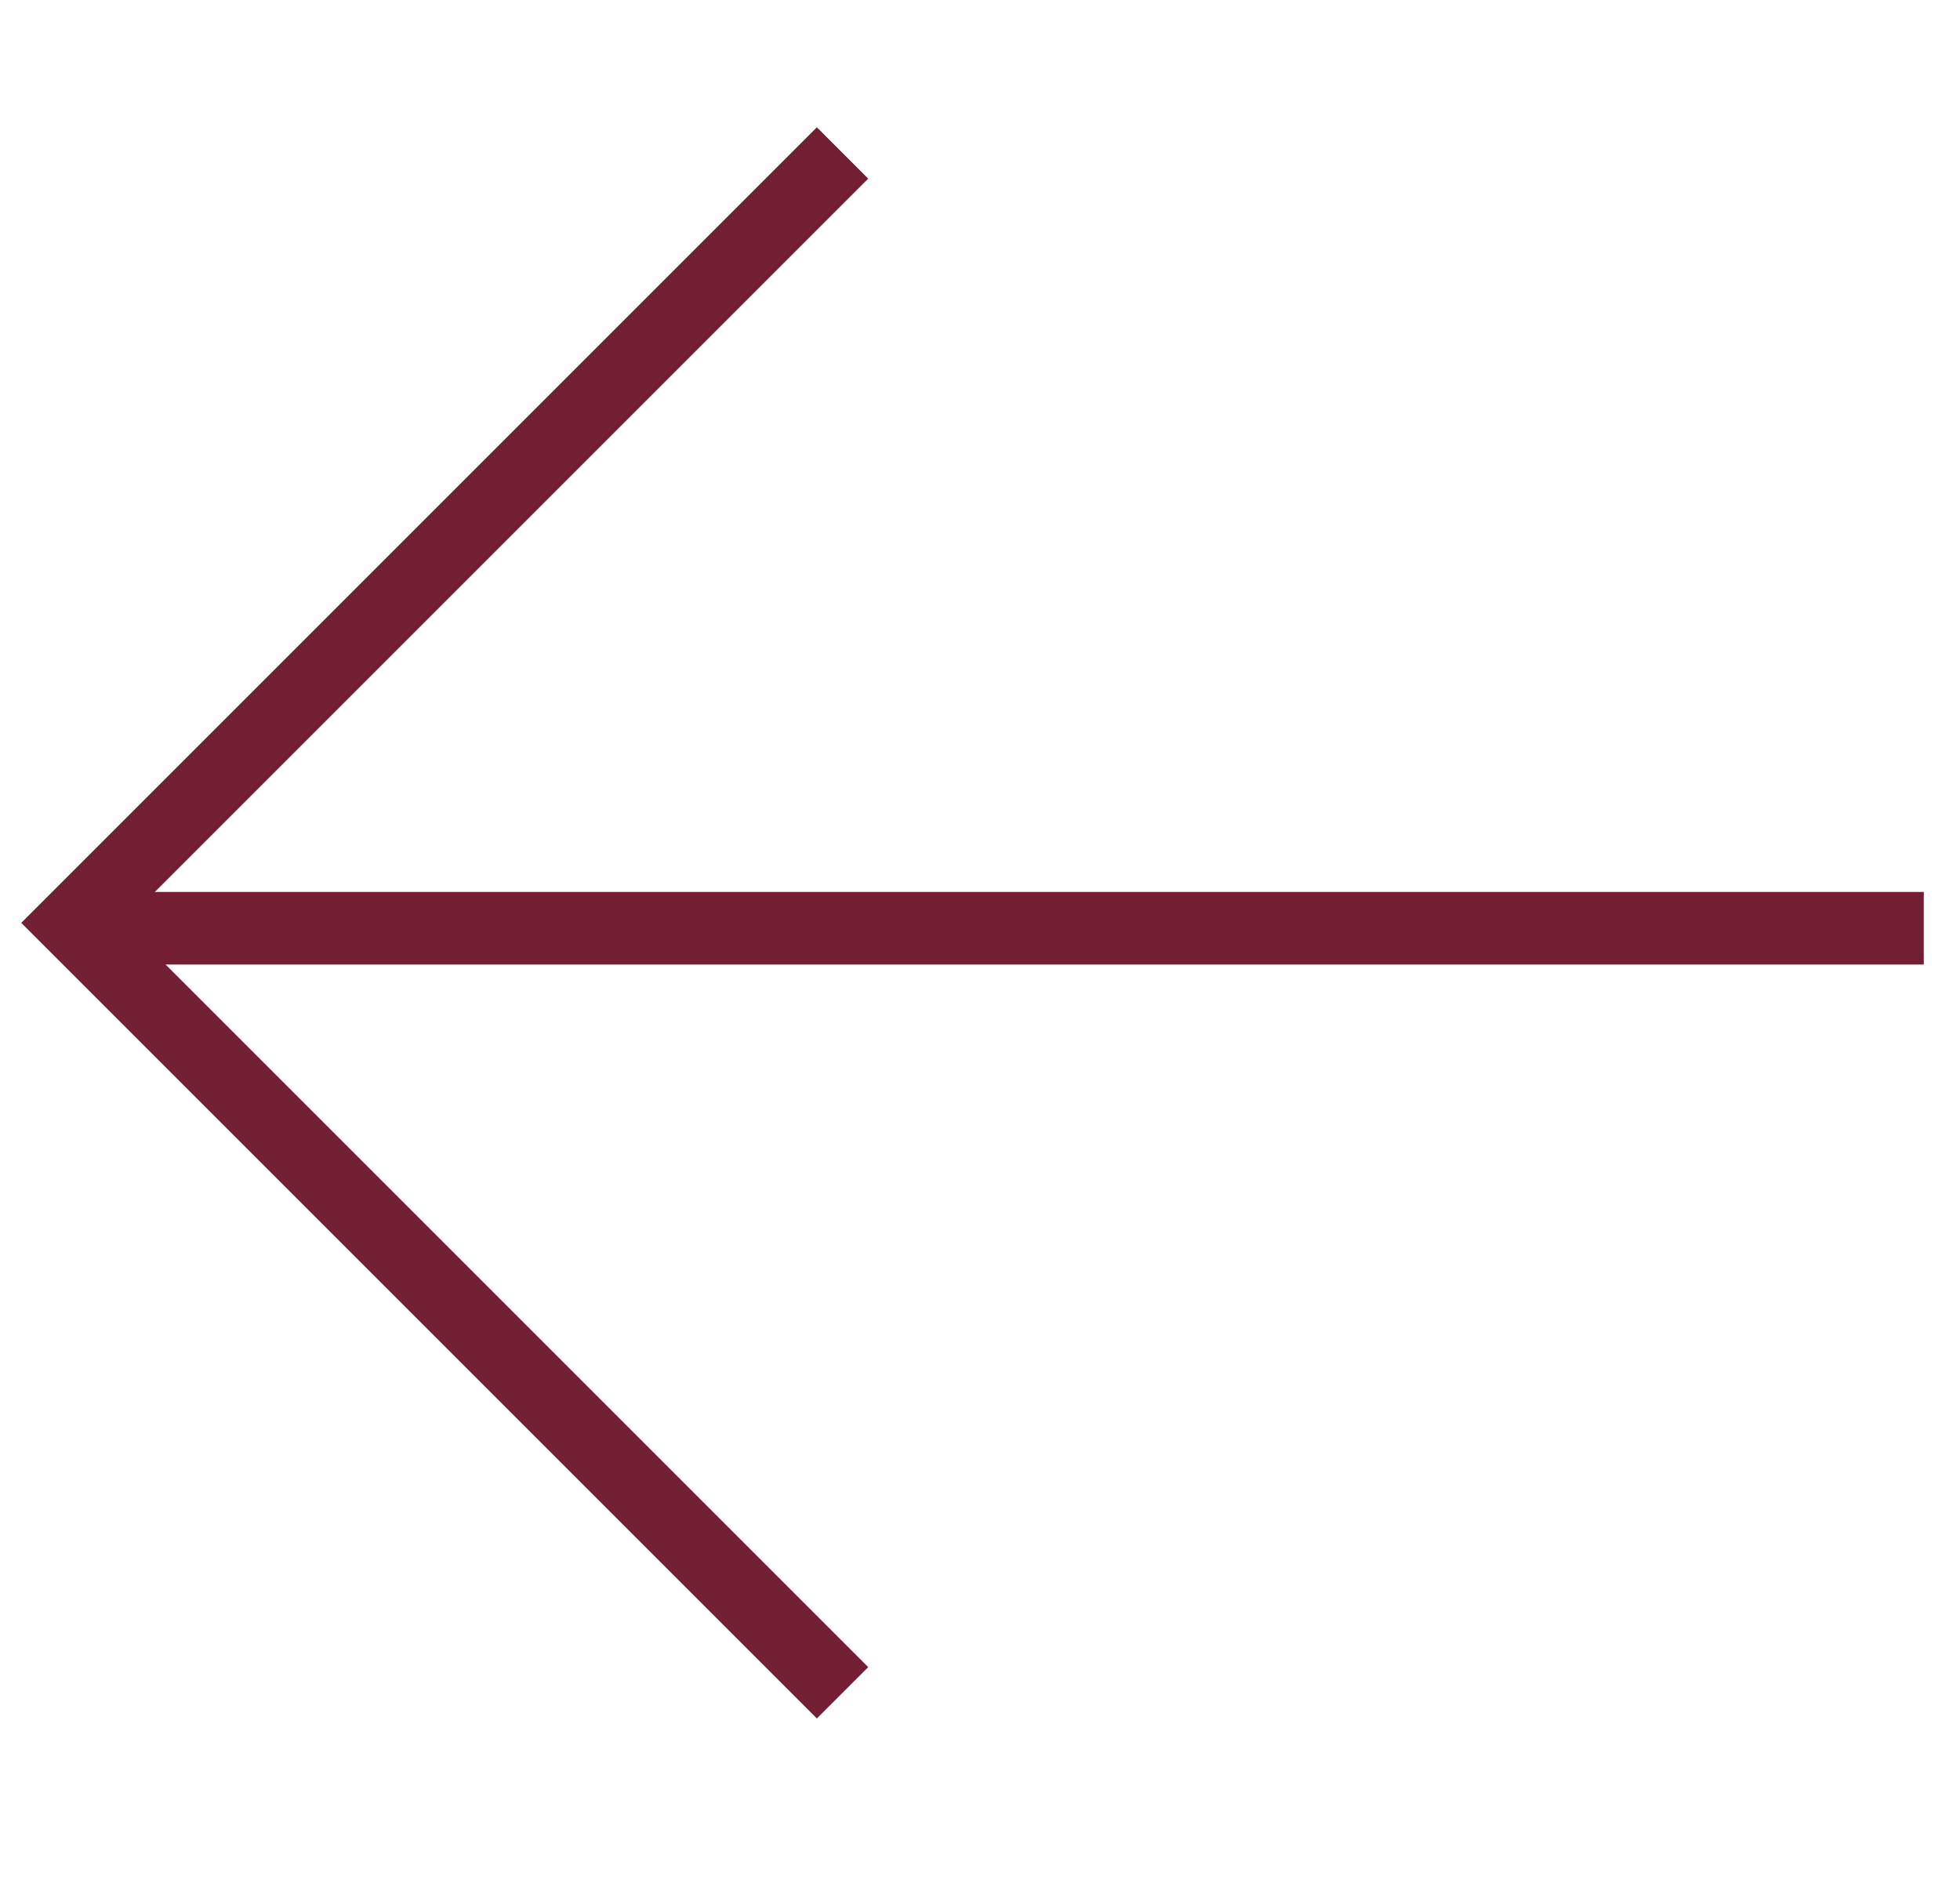
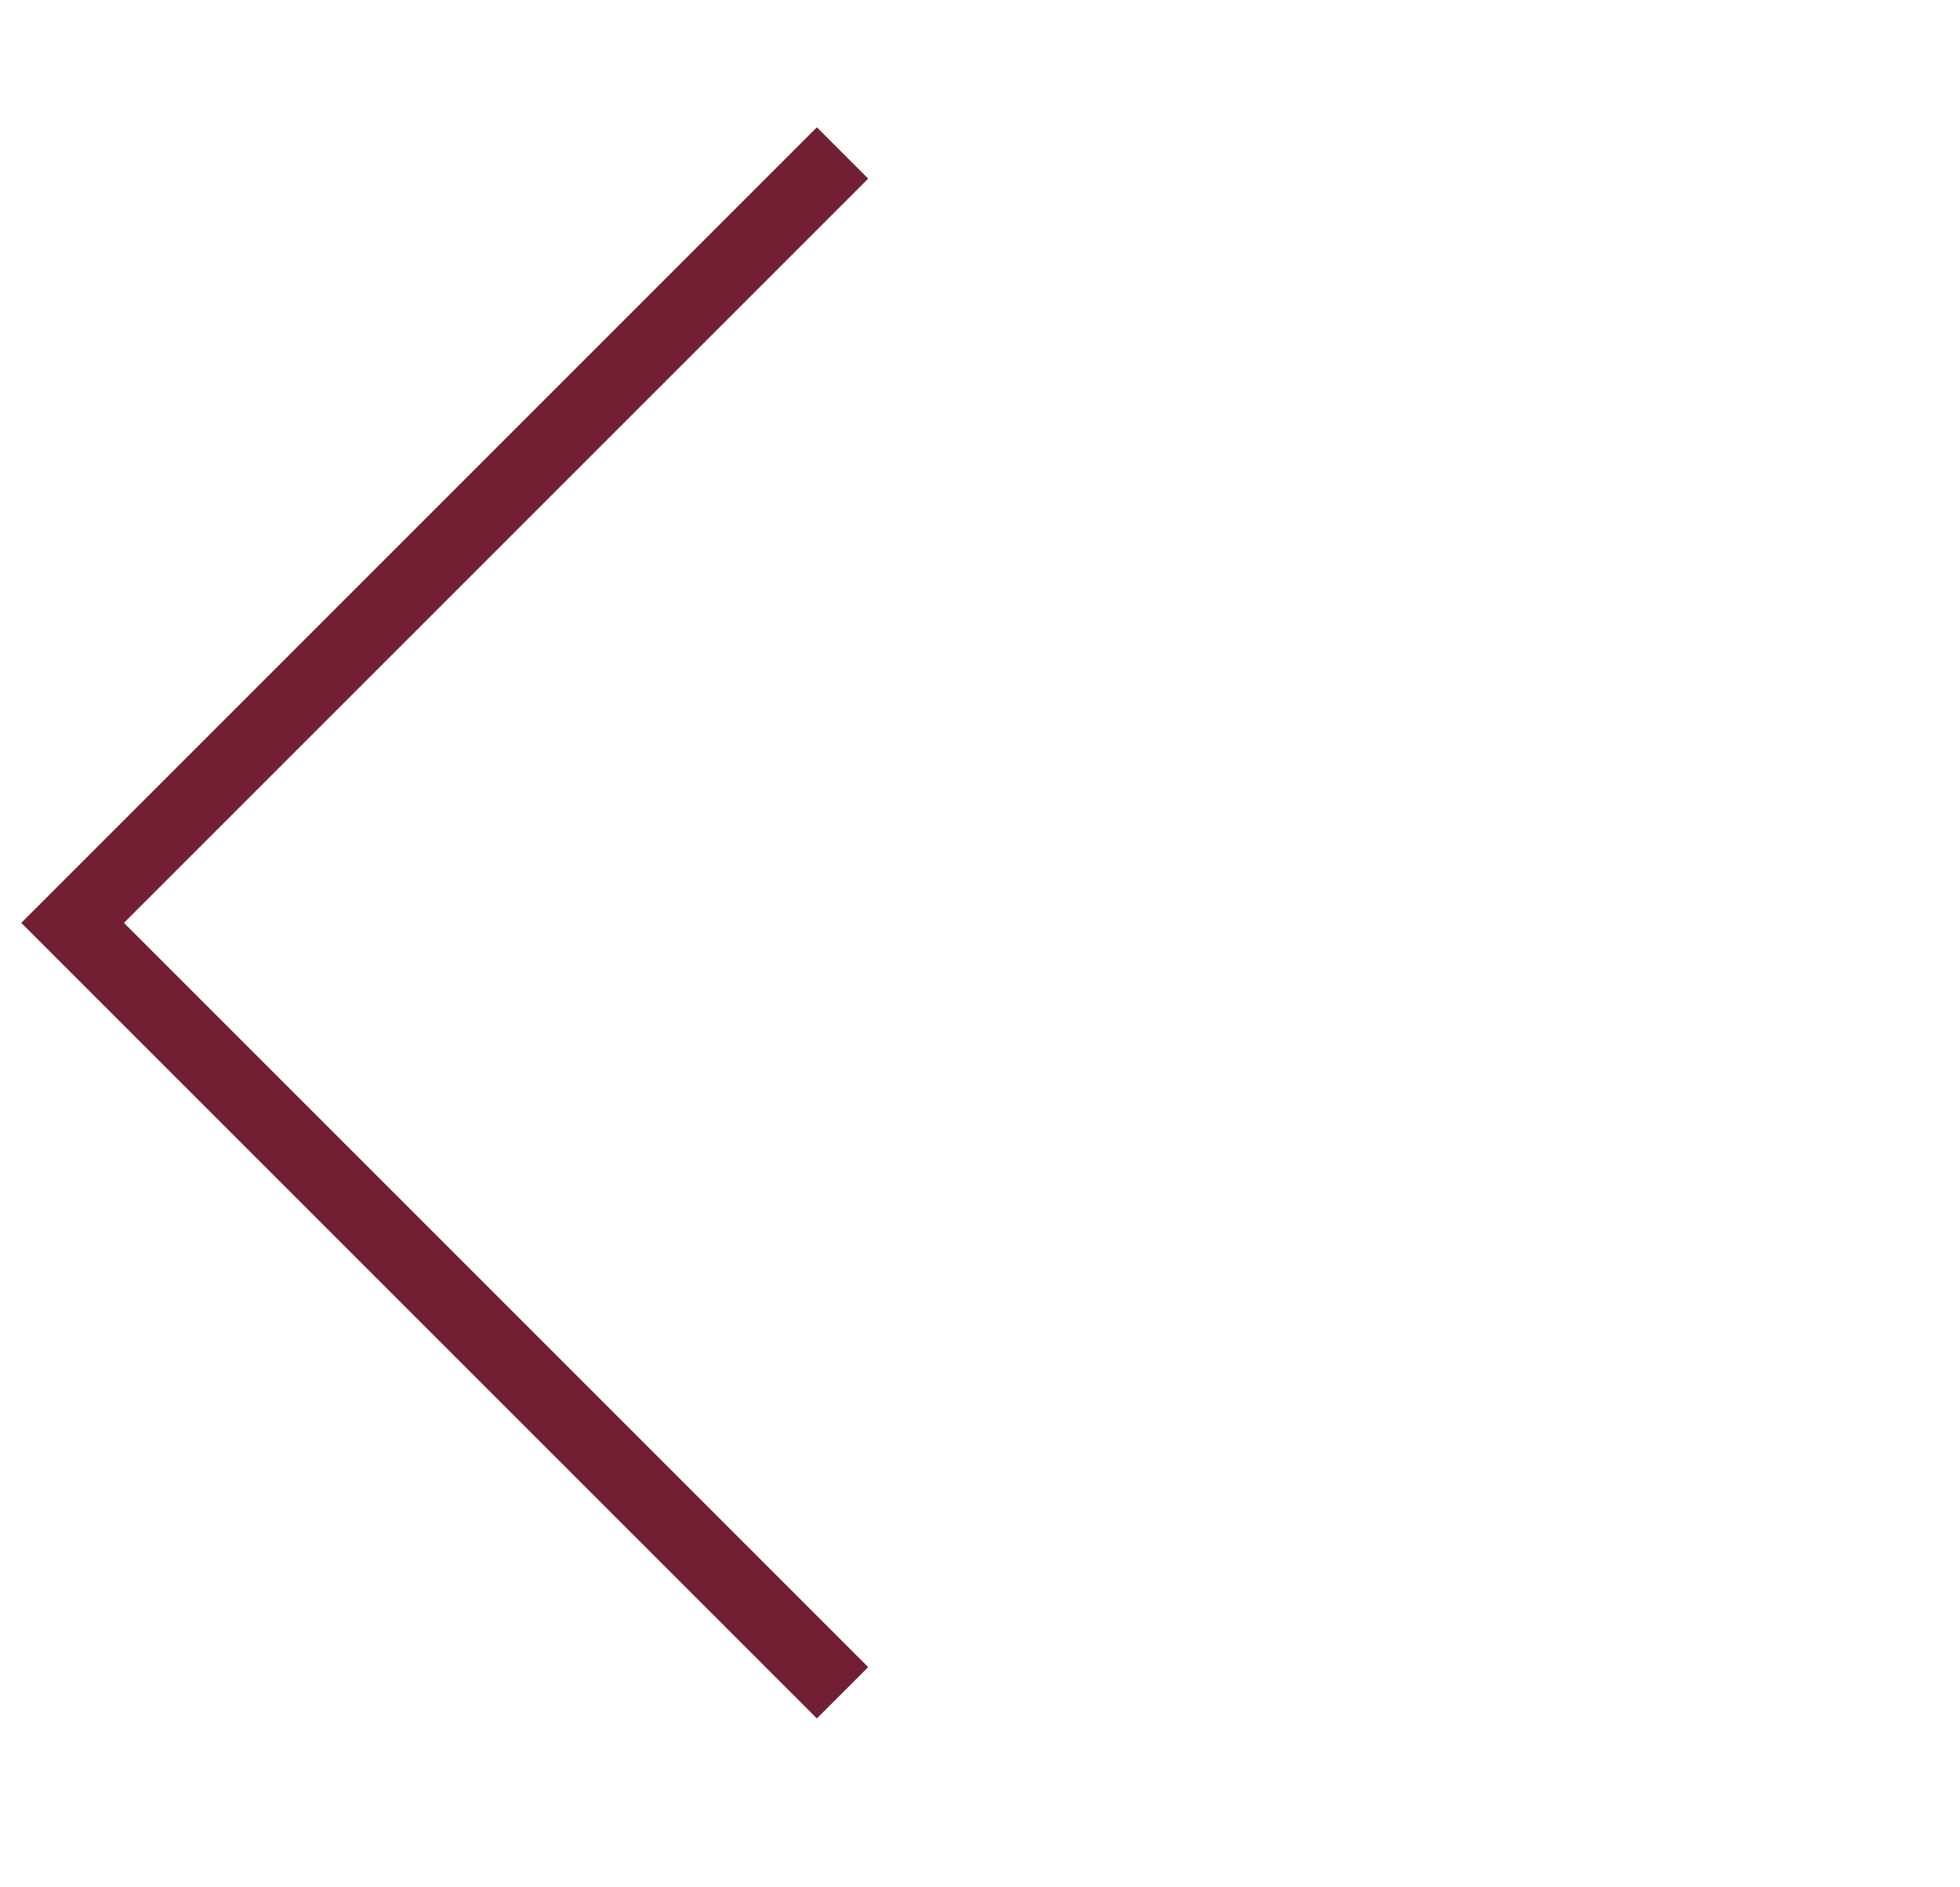
<svg xmlns="http://www.w3.org/2000/svg" width="54" height="52" viewBox="0 0 54 52" fill="none">
  <path d="M23.213 46.64L2 25.427L23.213 4.214" stroke="#721F33" stroke-width="2" />
-   <path d="M3.002 25.575H53.002" stroke="#721F33" stroke-width="2" />
</svg>